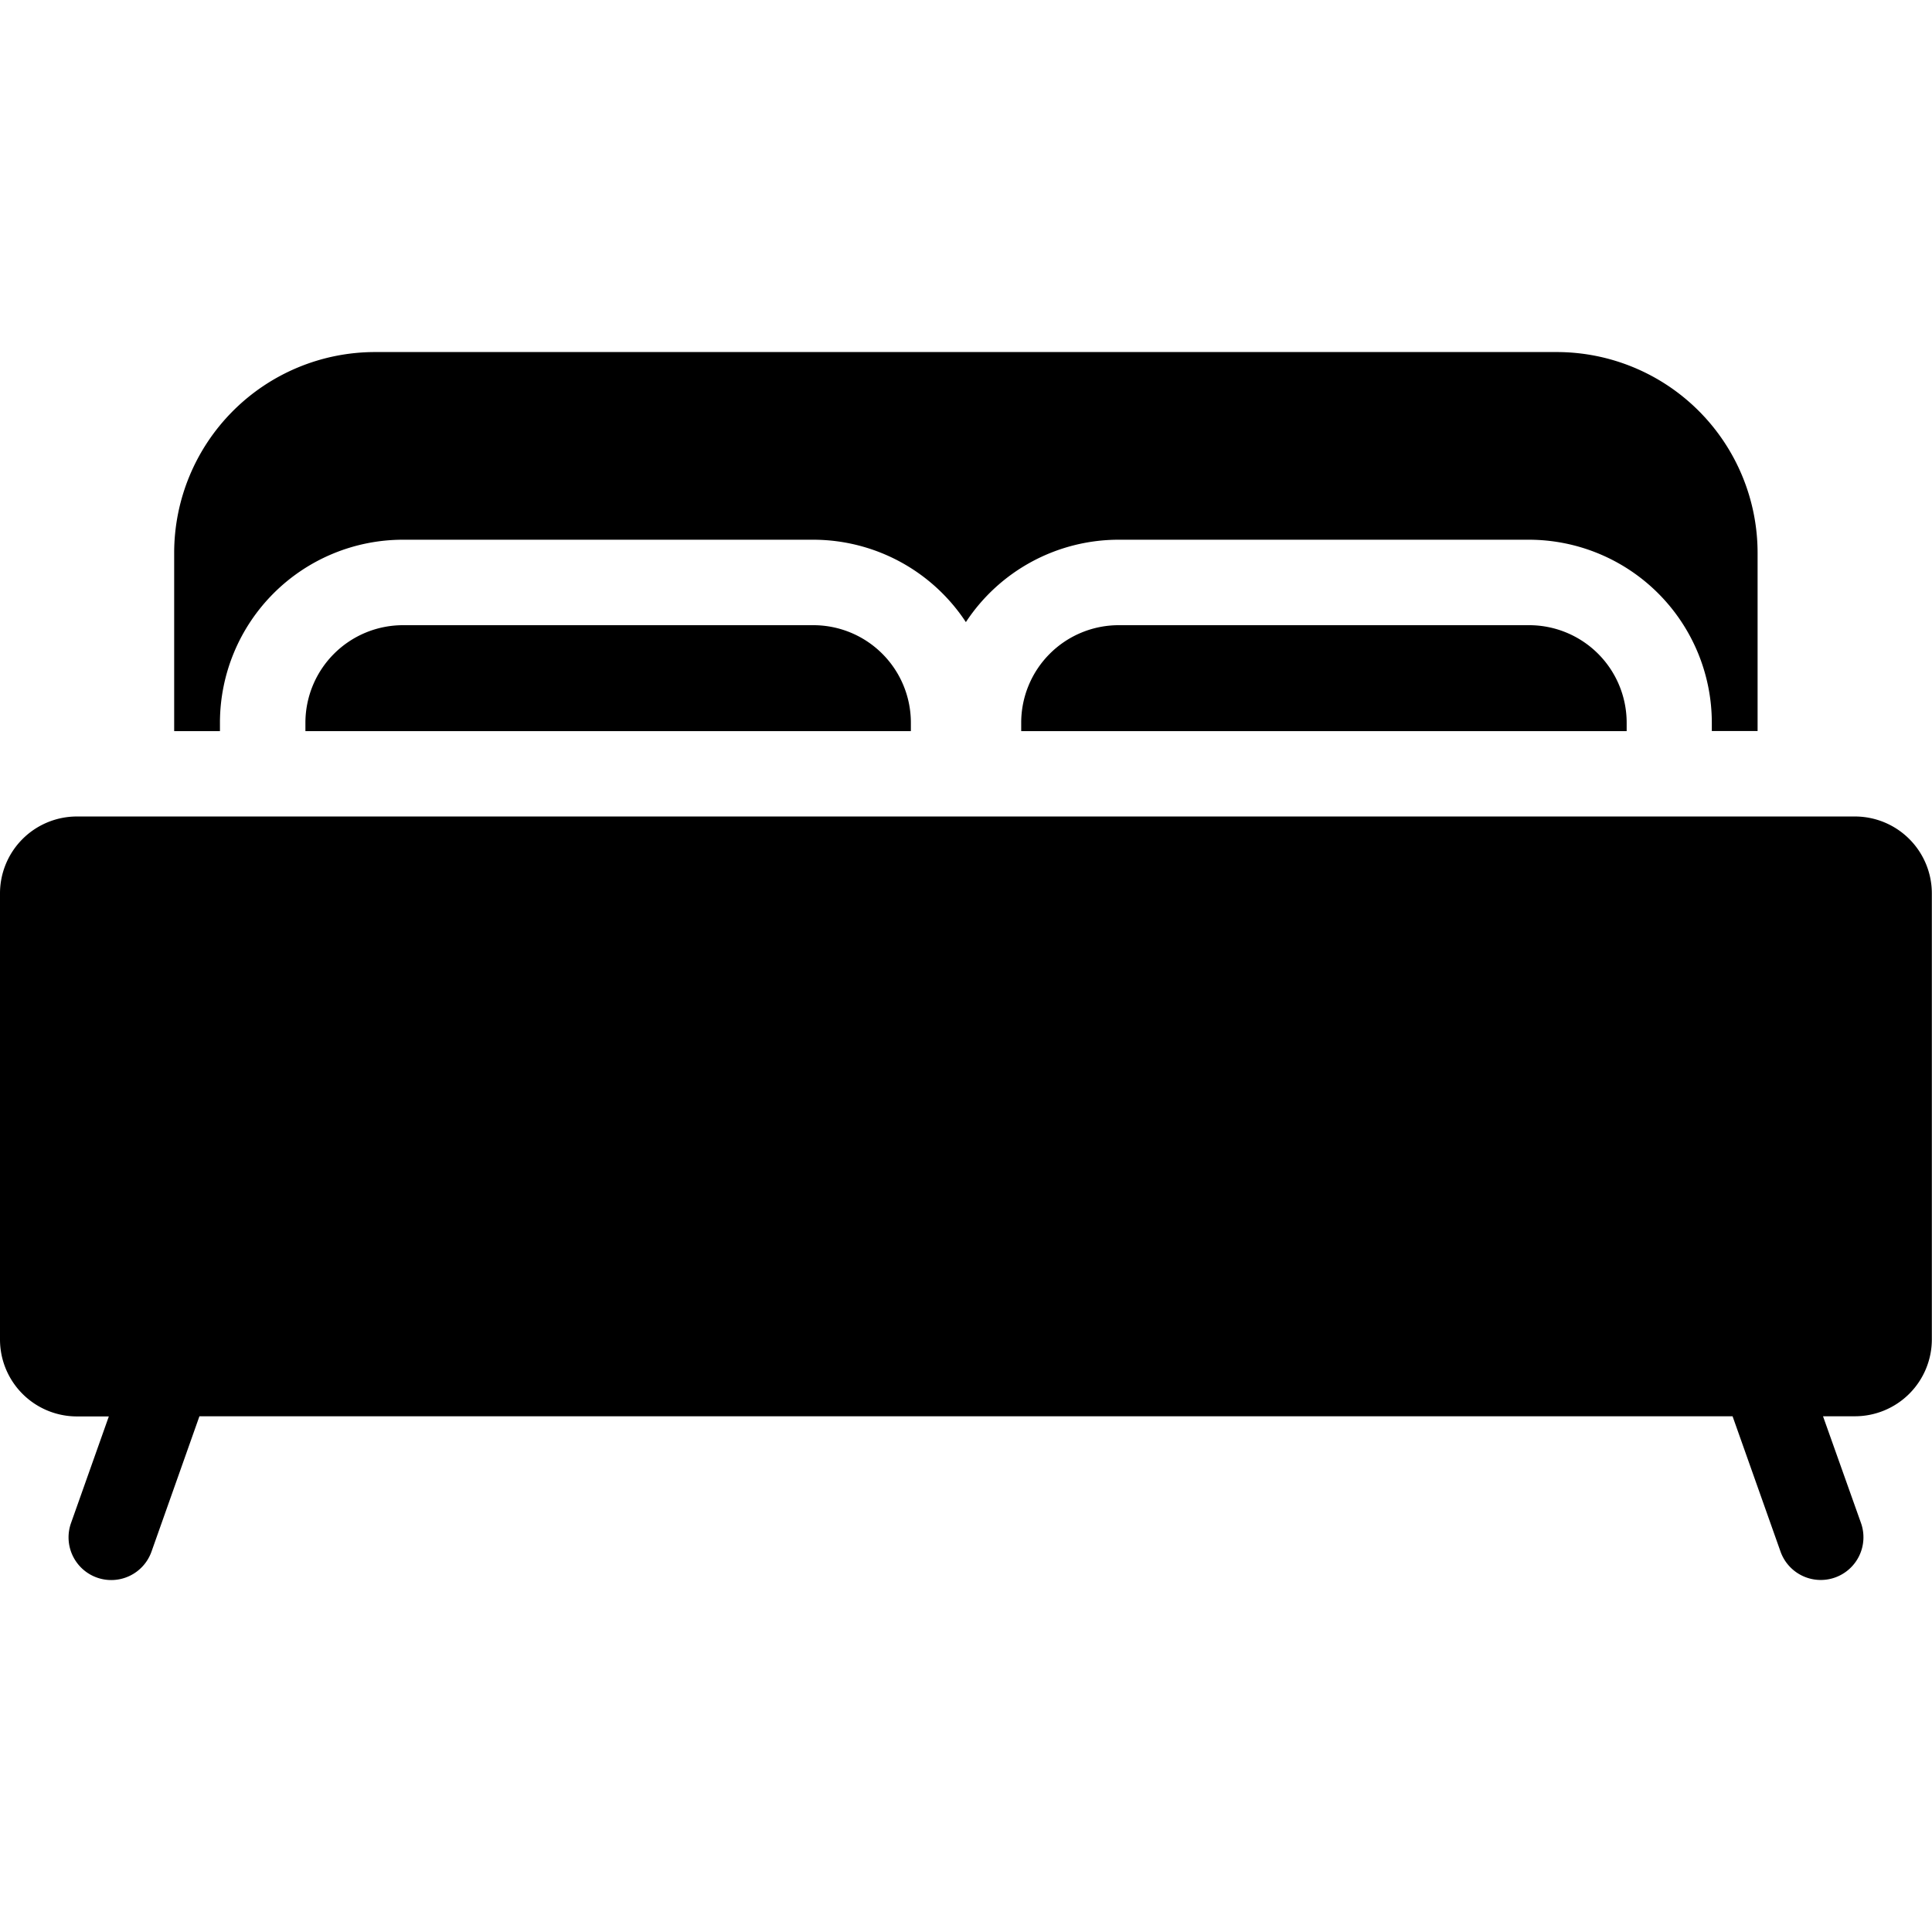
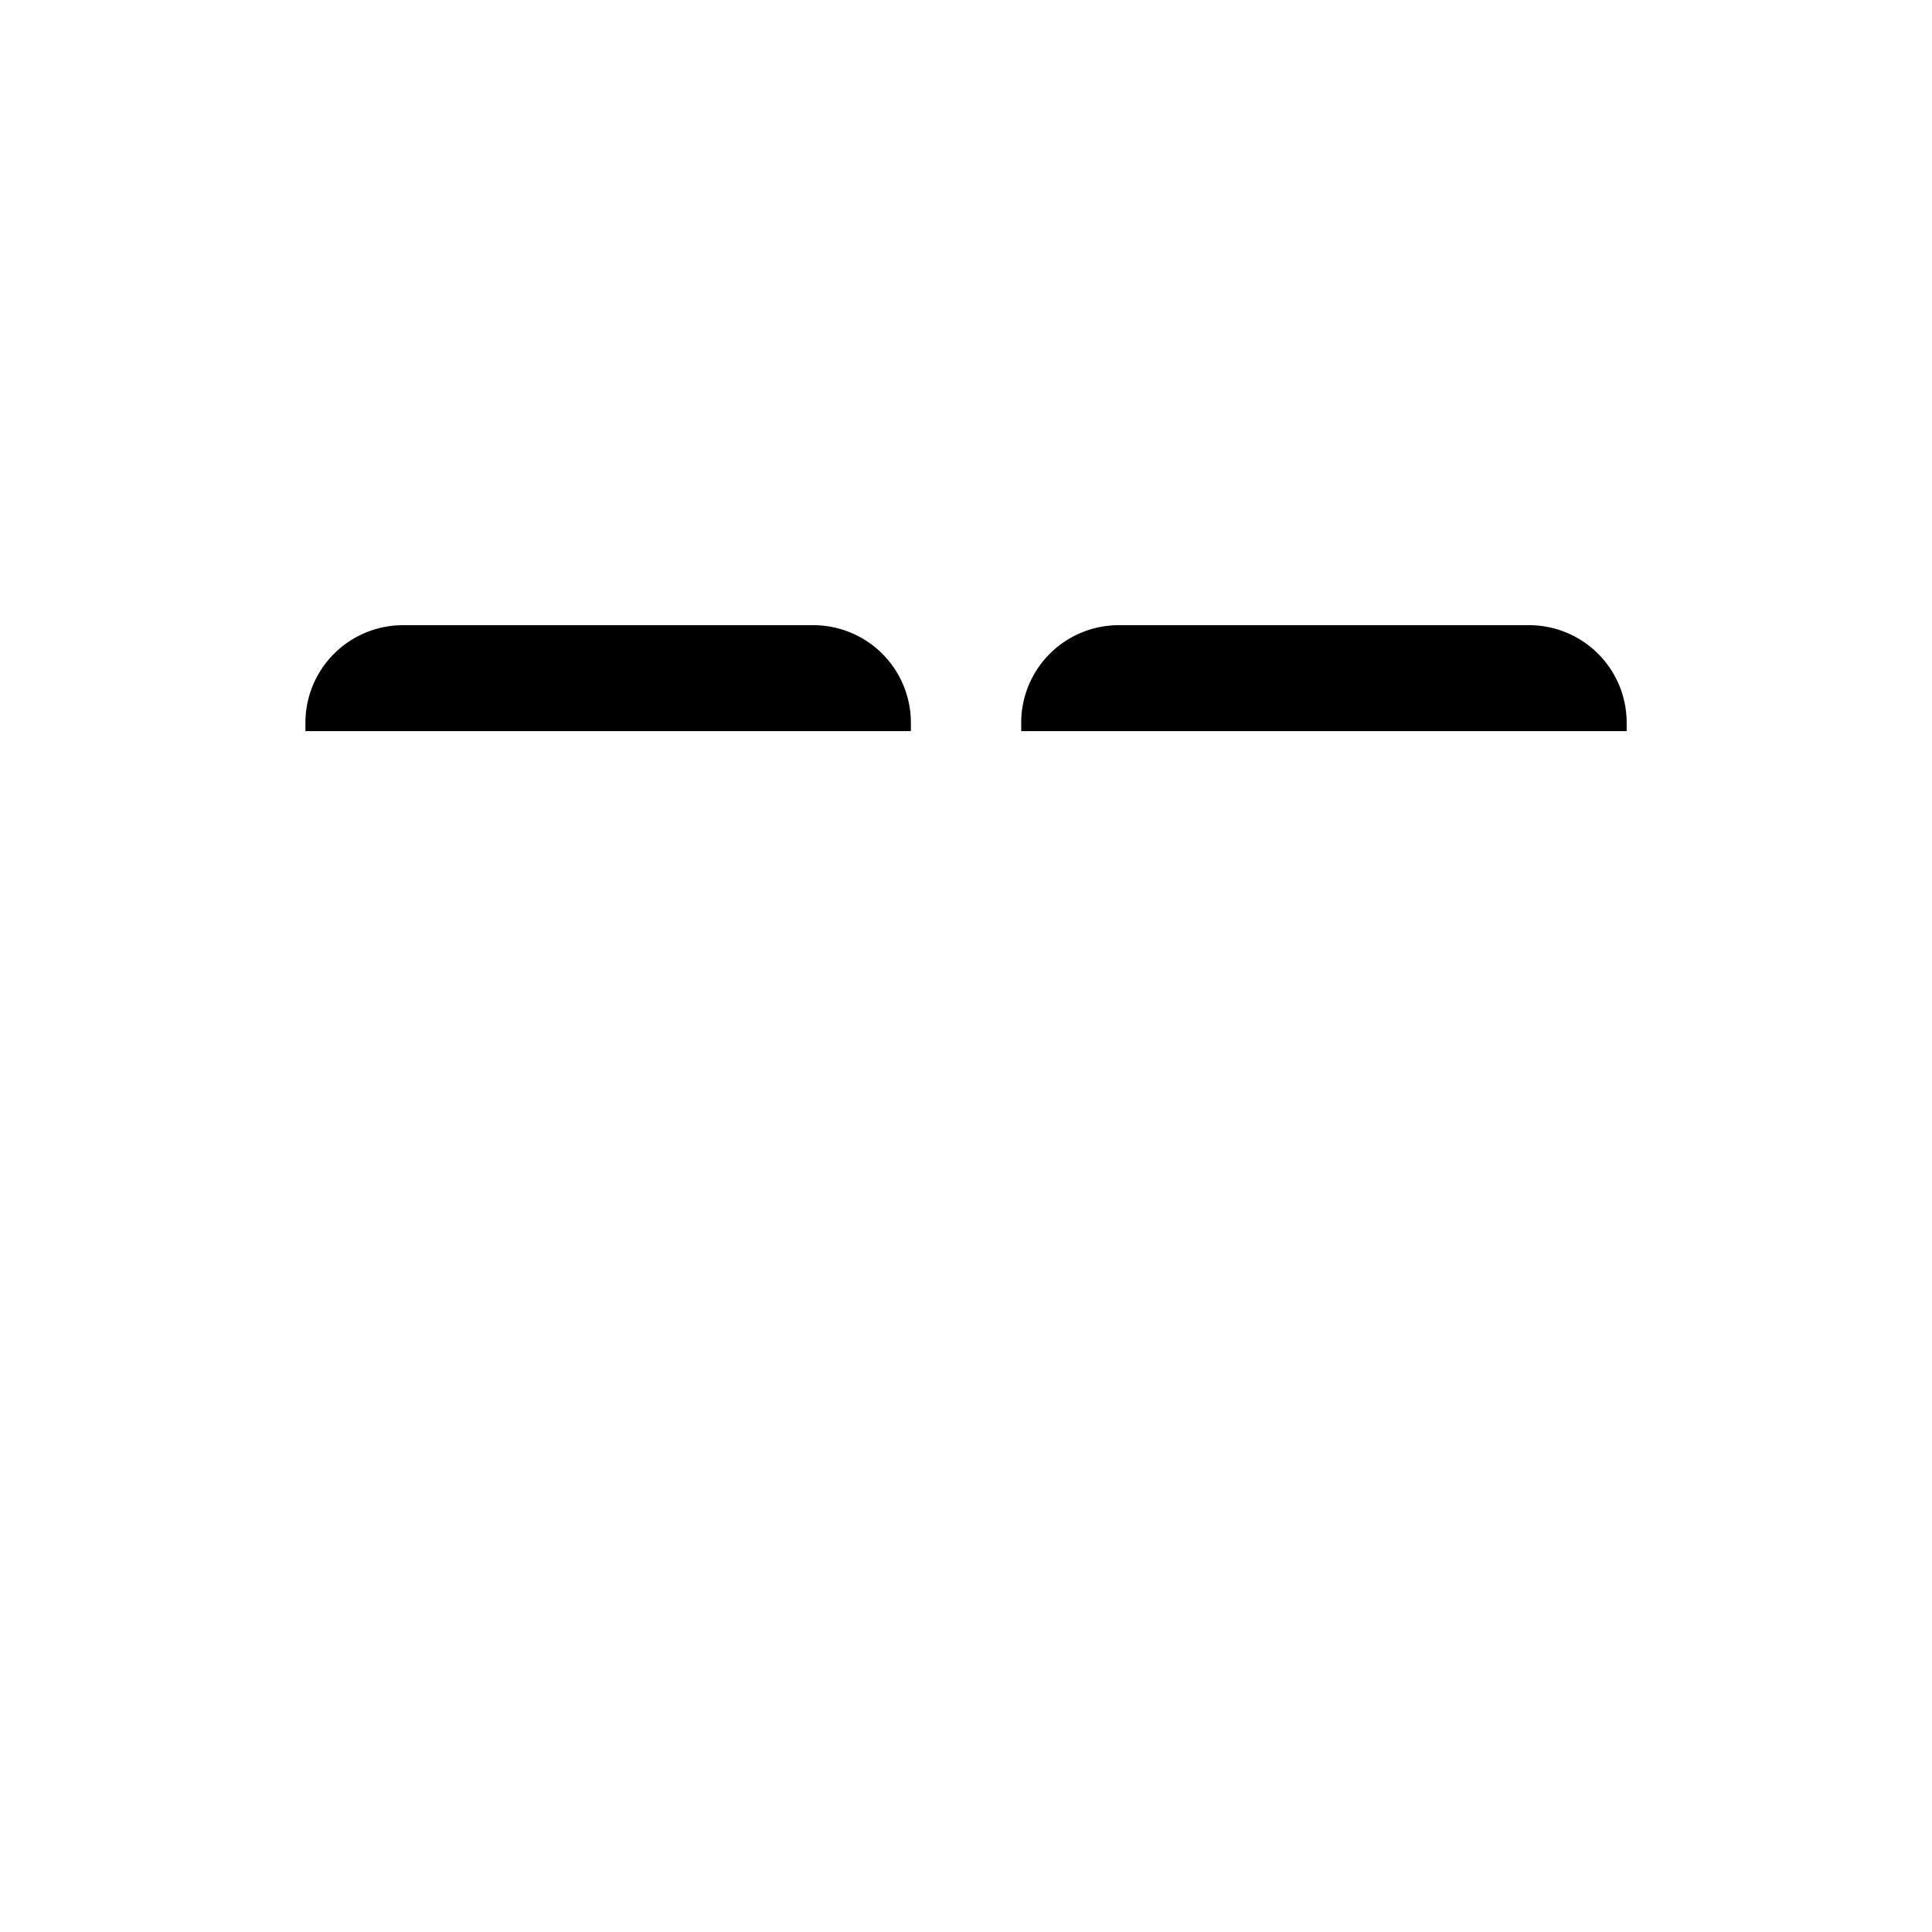
<svg xmlns="http://www.w3.org/2000/svg" width="24.481" height="24.481" viewBox="0 0 24.481 24.481">
  <defs>
    <style>.a{fill:#fff;stroke:#707070;}.b{clip-path:url(#a);}</style>
    <clipPath id="a">
      <rect class="a" width="24.481" height="24.481" />
    </clipPath>
  </defs>
  <g class="b">
    <g transform="translate(0 4.461)">
-       <path d="M3.375,10.344A2.32,2.32,0,0,1,5.692,8.027h5.2a2.317,2.317,0,0,1,1.935,1.044,2.317,2.317,0,0,1,1.935-1.044h5.2a2.32,2.32,0,0,1,2.317,2.317v.107h.58V8.192a2.546,2.546,0,0,0-2.543-2.543H5.338A2.546,2.546,0,0,0,2.795,8.192v2.26h.58v-.107Z" transform="translate(-0.588 -5.649)" />
-       <path d="M23.508,13.1H.974A.975.975,0,0,0,0,14.074v5.654a.975.975,0,0,0,.974.974h.405L.9,22.053a.541.541,0,1,0,1.02.361L2.527,20.7H21.954l.607,1.713a.541.541,0,1,0,1.02-.361L23.1,20.7h.405a.975.975,0,0,0,.974-.974V14.074A.975.975,0,0,0,23.508,13.1Z" transform="translate(0 -7.215)" />
      <path d="M17.621,10.031a1.236,1.236,0,0,0-1.235,1.235v.107h7.672v-.107a1.236,1.236,0,0,0-1.235-1.235Z" transform="translate(-3.446 -6.57)" />
      <path d="M6.135,10.031A1.237,1.237,0,0,0,4.9,11.266v.107h7.672v-.107a1.236,1.236,0,0,0-1.235-1.235Z" transform="translate(-1.03 -6.57)" />
    </g>
  </g>
</svg>